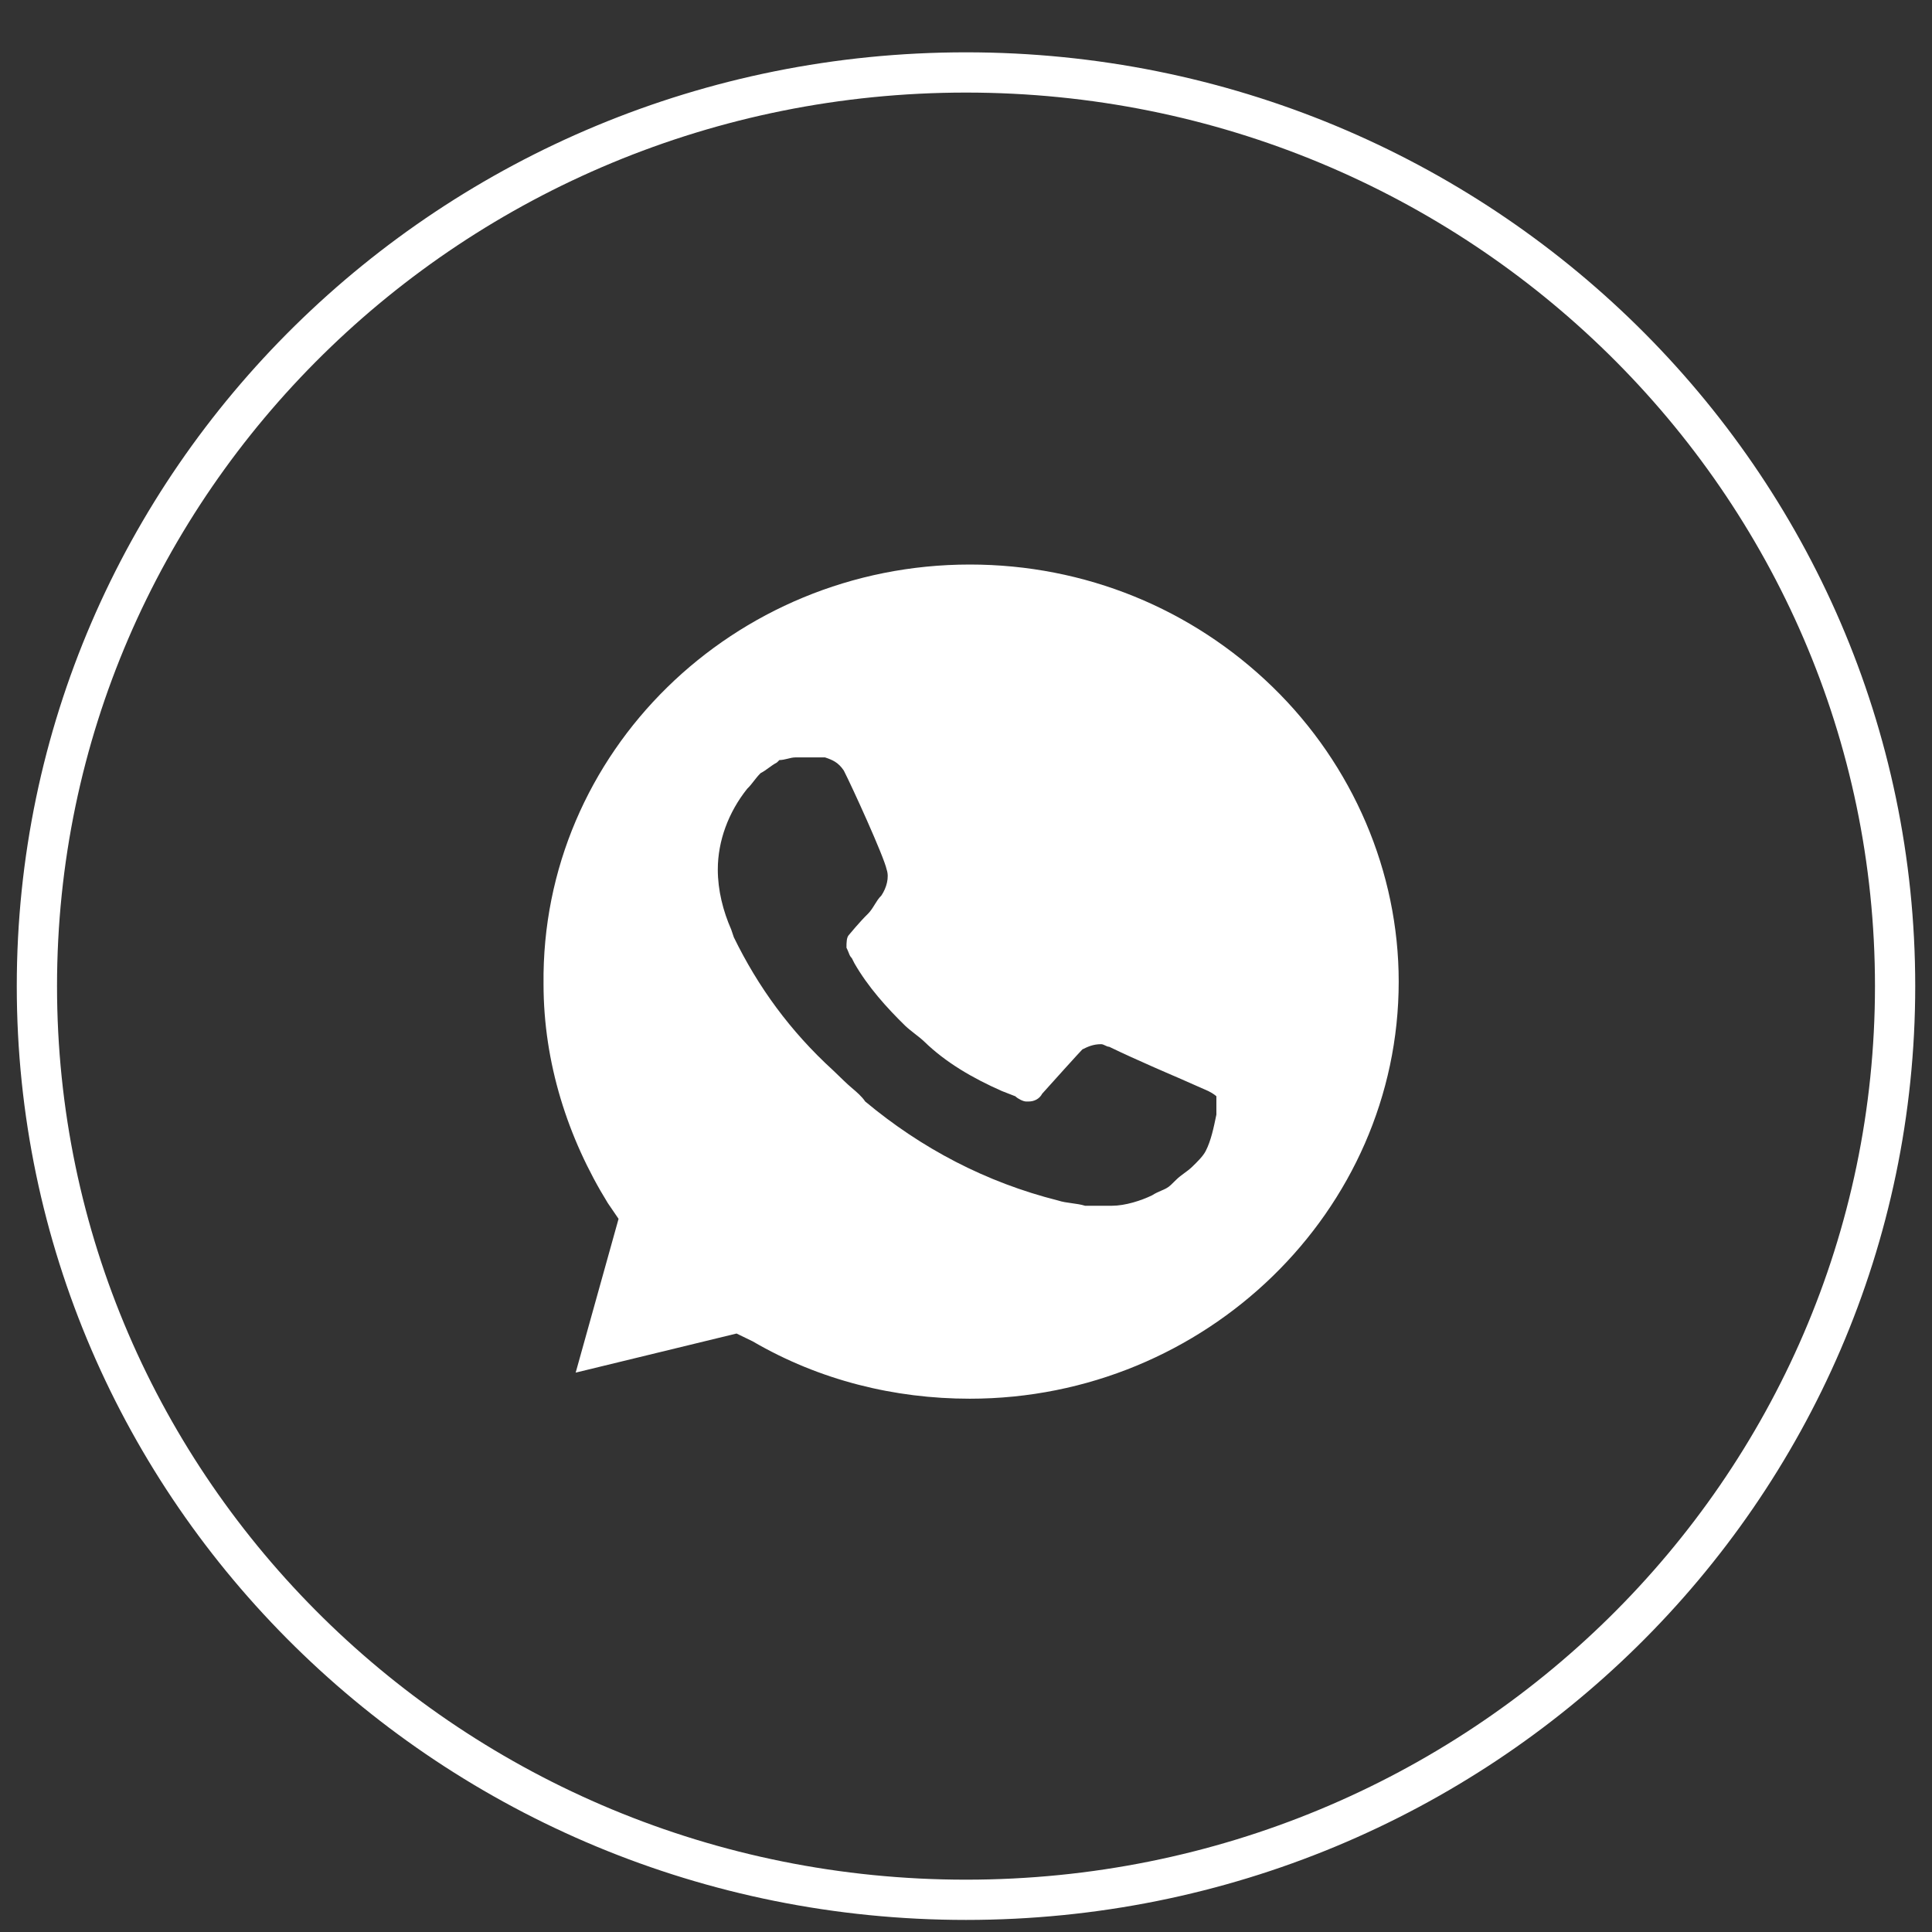
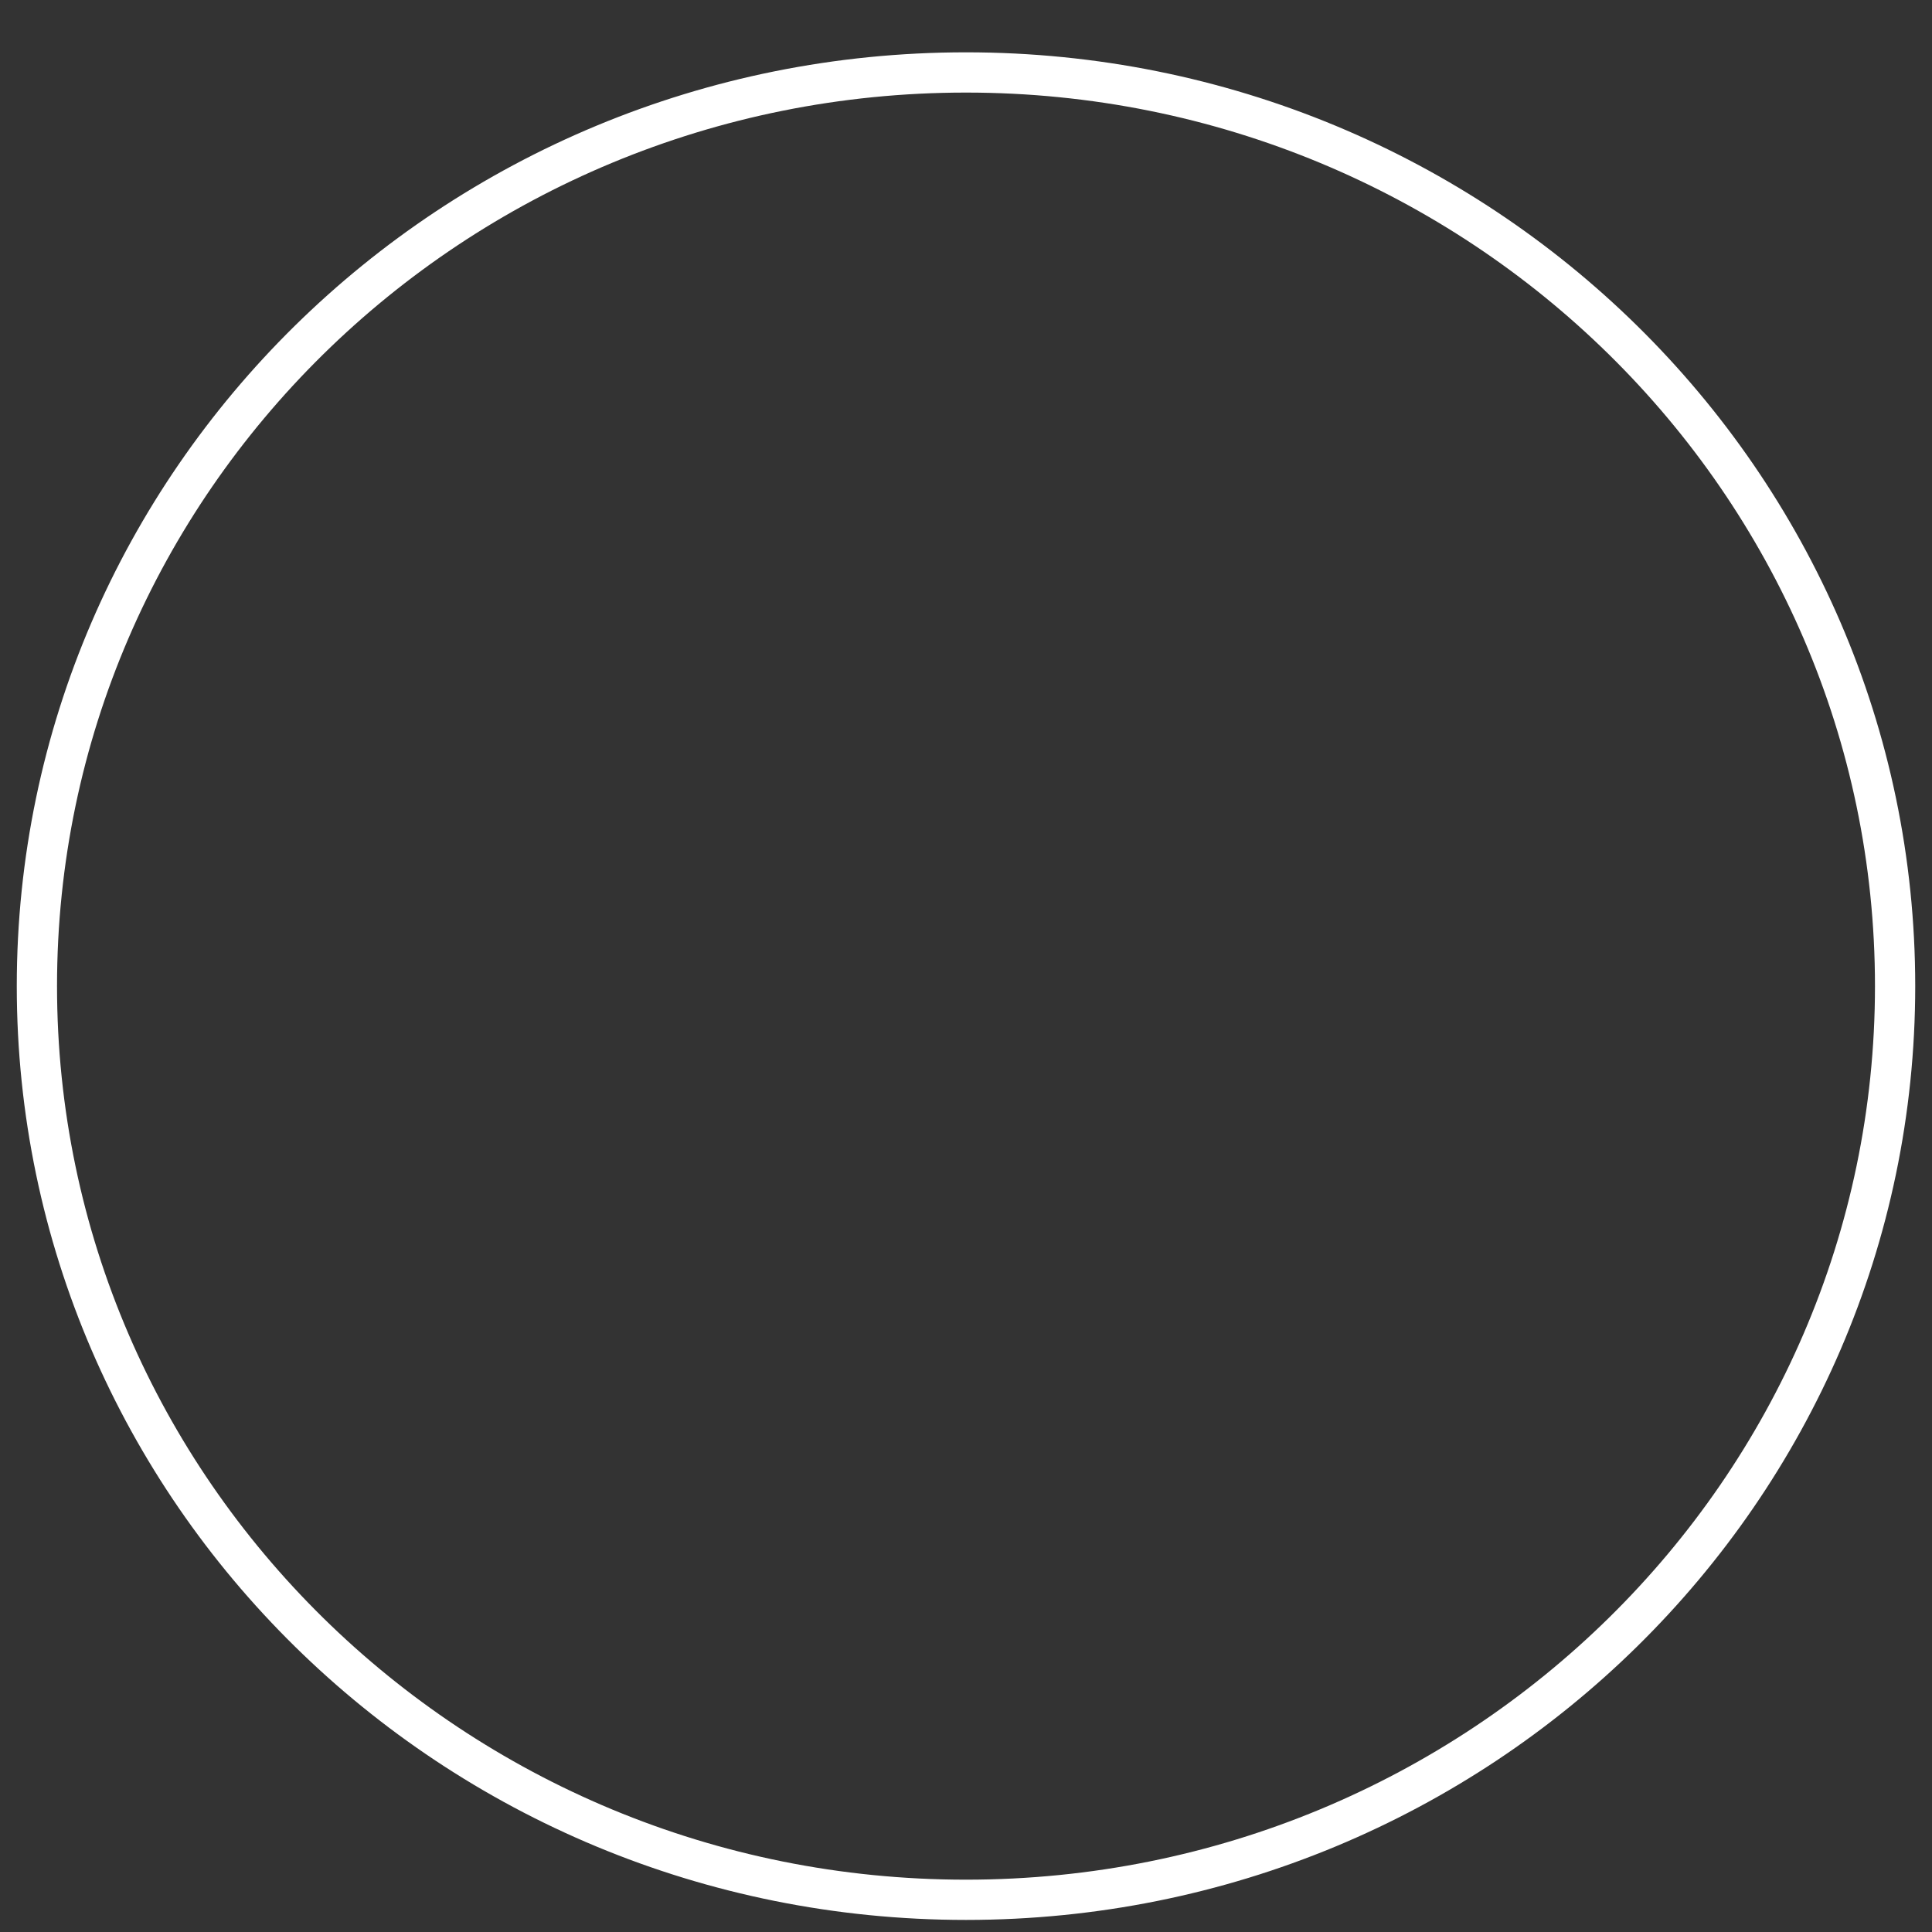
<svg xmlns="http://www.w3.org/2000/svg" width="30" height="30" viewBox="0 0 30 30" fill="none">
  <rect x="0" y="0" width="30" height="30" fill="#333333" stroke="none" />
  <g clip-path="url(#clip0_797_8725)">
-     <path fill-rule="evenodd" clip-rule="evenodd" d="M18.763 16.942L18.305 16.74C18.305 16.74 17.64 16.457 17.223 16.254C17.202 16.254 17.181 16.244 17.161 16.234C17.14 16.224 17.119 16.214 17.098 16.214C16.973 16.214 16.89 16.254 16.807 16.295C16.807 16.295 16.765 16.335 16.183 16.983C16.141 17.064 16.058 17.104 15.974 17.104H15.933C15.891 17.104 15.808 17.064 15.766 17.023L15.558 16.942C15.1 16.74 14.684 16.497 14.351 16.173C14.309 16.133 14.257 16.092 14.205 16.052C14.153 16.011 14.101 15.971 14.059 15.931C13.768 15.647 13.477 15.323 13.268 14.959L13.227 14.878C13.201 14.853 13.191 14.828 13.178 14.793C13.169 14.772 13.16 14.747 13.144 14.716C13.144 14.635 13.144 14.554 13.185 14.514C13.185 14.514 13.352 14.311 13.477 14.19C13.518 14.149 13.55 14.099 13.581 14.048C13.612 13.998 13.643 13.947 13.685 13.907C13.768 13.785 13.81 13.623 13.768 13.502C13.726 13.3 13.227 12.207 13.102 11.964C13.019 11.842 12.935 11.802 12.811 11.761H12.353C12.311 11.761 12.27 11.771 12.228 11.782C12.186 11.792 12.145 11.802 12.103 11.802L12.061 11.842C12.02 11.863 11.978 11.893 11.937 11.923C11.895 11.954 11.853 11.984 11.812 12.004C11.77 12.045 11.739 12.085 11.707 12.126C11.676 12.166 11.645 12.207 11.603 12.247C11.312 12.611 11.146 13.057 11.146 13.502C11.146 13.826 11.229 14.149 11.354 14.433L11.395 14.554C11.77 15.323 12.269 16.011 12.935 16.619L13.102 16.78C13.145 16.823 13.189 16.86 13.23 16.896C13.309 16.963 13.381 17.025 13.435 17.104C14.309 17.833 15.308 18.359 16.432 18.642C16.495 18.663 16.567 18.673 16.64 18.683C16.713 18.693 16.786 18.703 16.849 18.723H17.265C17.473 18.723 17.723 18.642 17.889 18.561C17.944 18.526 17.991 18.506 18.033 18.488C18.087 18.465 18.134 18.445 18.181 18.4L18.264 18.319C18.305 18.278 18.347 18.248 18.389 18.217C18.43 18.187 18.472 18.157 18.514 18.116C18.597 18.035 18.68 17.954 18.722 17.873C18.805 17.712 18.846 17.51 18.888 17.308L18.888 17.307V17.023C18.888 17.023 18.847 16.983 18.763 16.942ZM11.437 20.707L11.687 20.828C12.727 21.435 13.893 21.719 15.059 21.719C18.722 21.719 21.719 18.804 21.719 15.242C21.719 13.542 21.011 11.883 19.762 10.668C18.514 9.454 16.849 8.766 15.059 8.766C11.395 8.766 8.398 11.68 8.44 15.283C8.44 16.497 8.814 17.671 9.439 18.683L9.605 18.926L8.939 21.314L11.437 20.707Z" fill="white" />
-   </g>
+     </g>
  <path d="M29.427 15.312C29.427 23.143 22.973 29.5 15 29.5C7.027 29.5 0.573 23.143 0.573 15.312C0.573 7.482 7.027 1.125 15 1.125C22.973 1.125 29.427 7.482 29.427 15.312Z" stroke="white" stroke-width="0.625" />
  <defs>
    <clipPath id="clip0_797_8725">
-       <rect width="16.935" height="16.66" fill="white" transform="translate(6.532 6.983)" />
-     </clipPath>
+       </clipPath>
  </defs>
</svg>